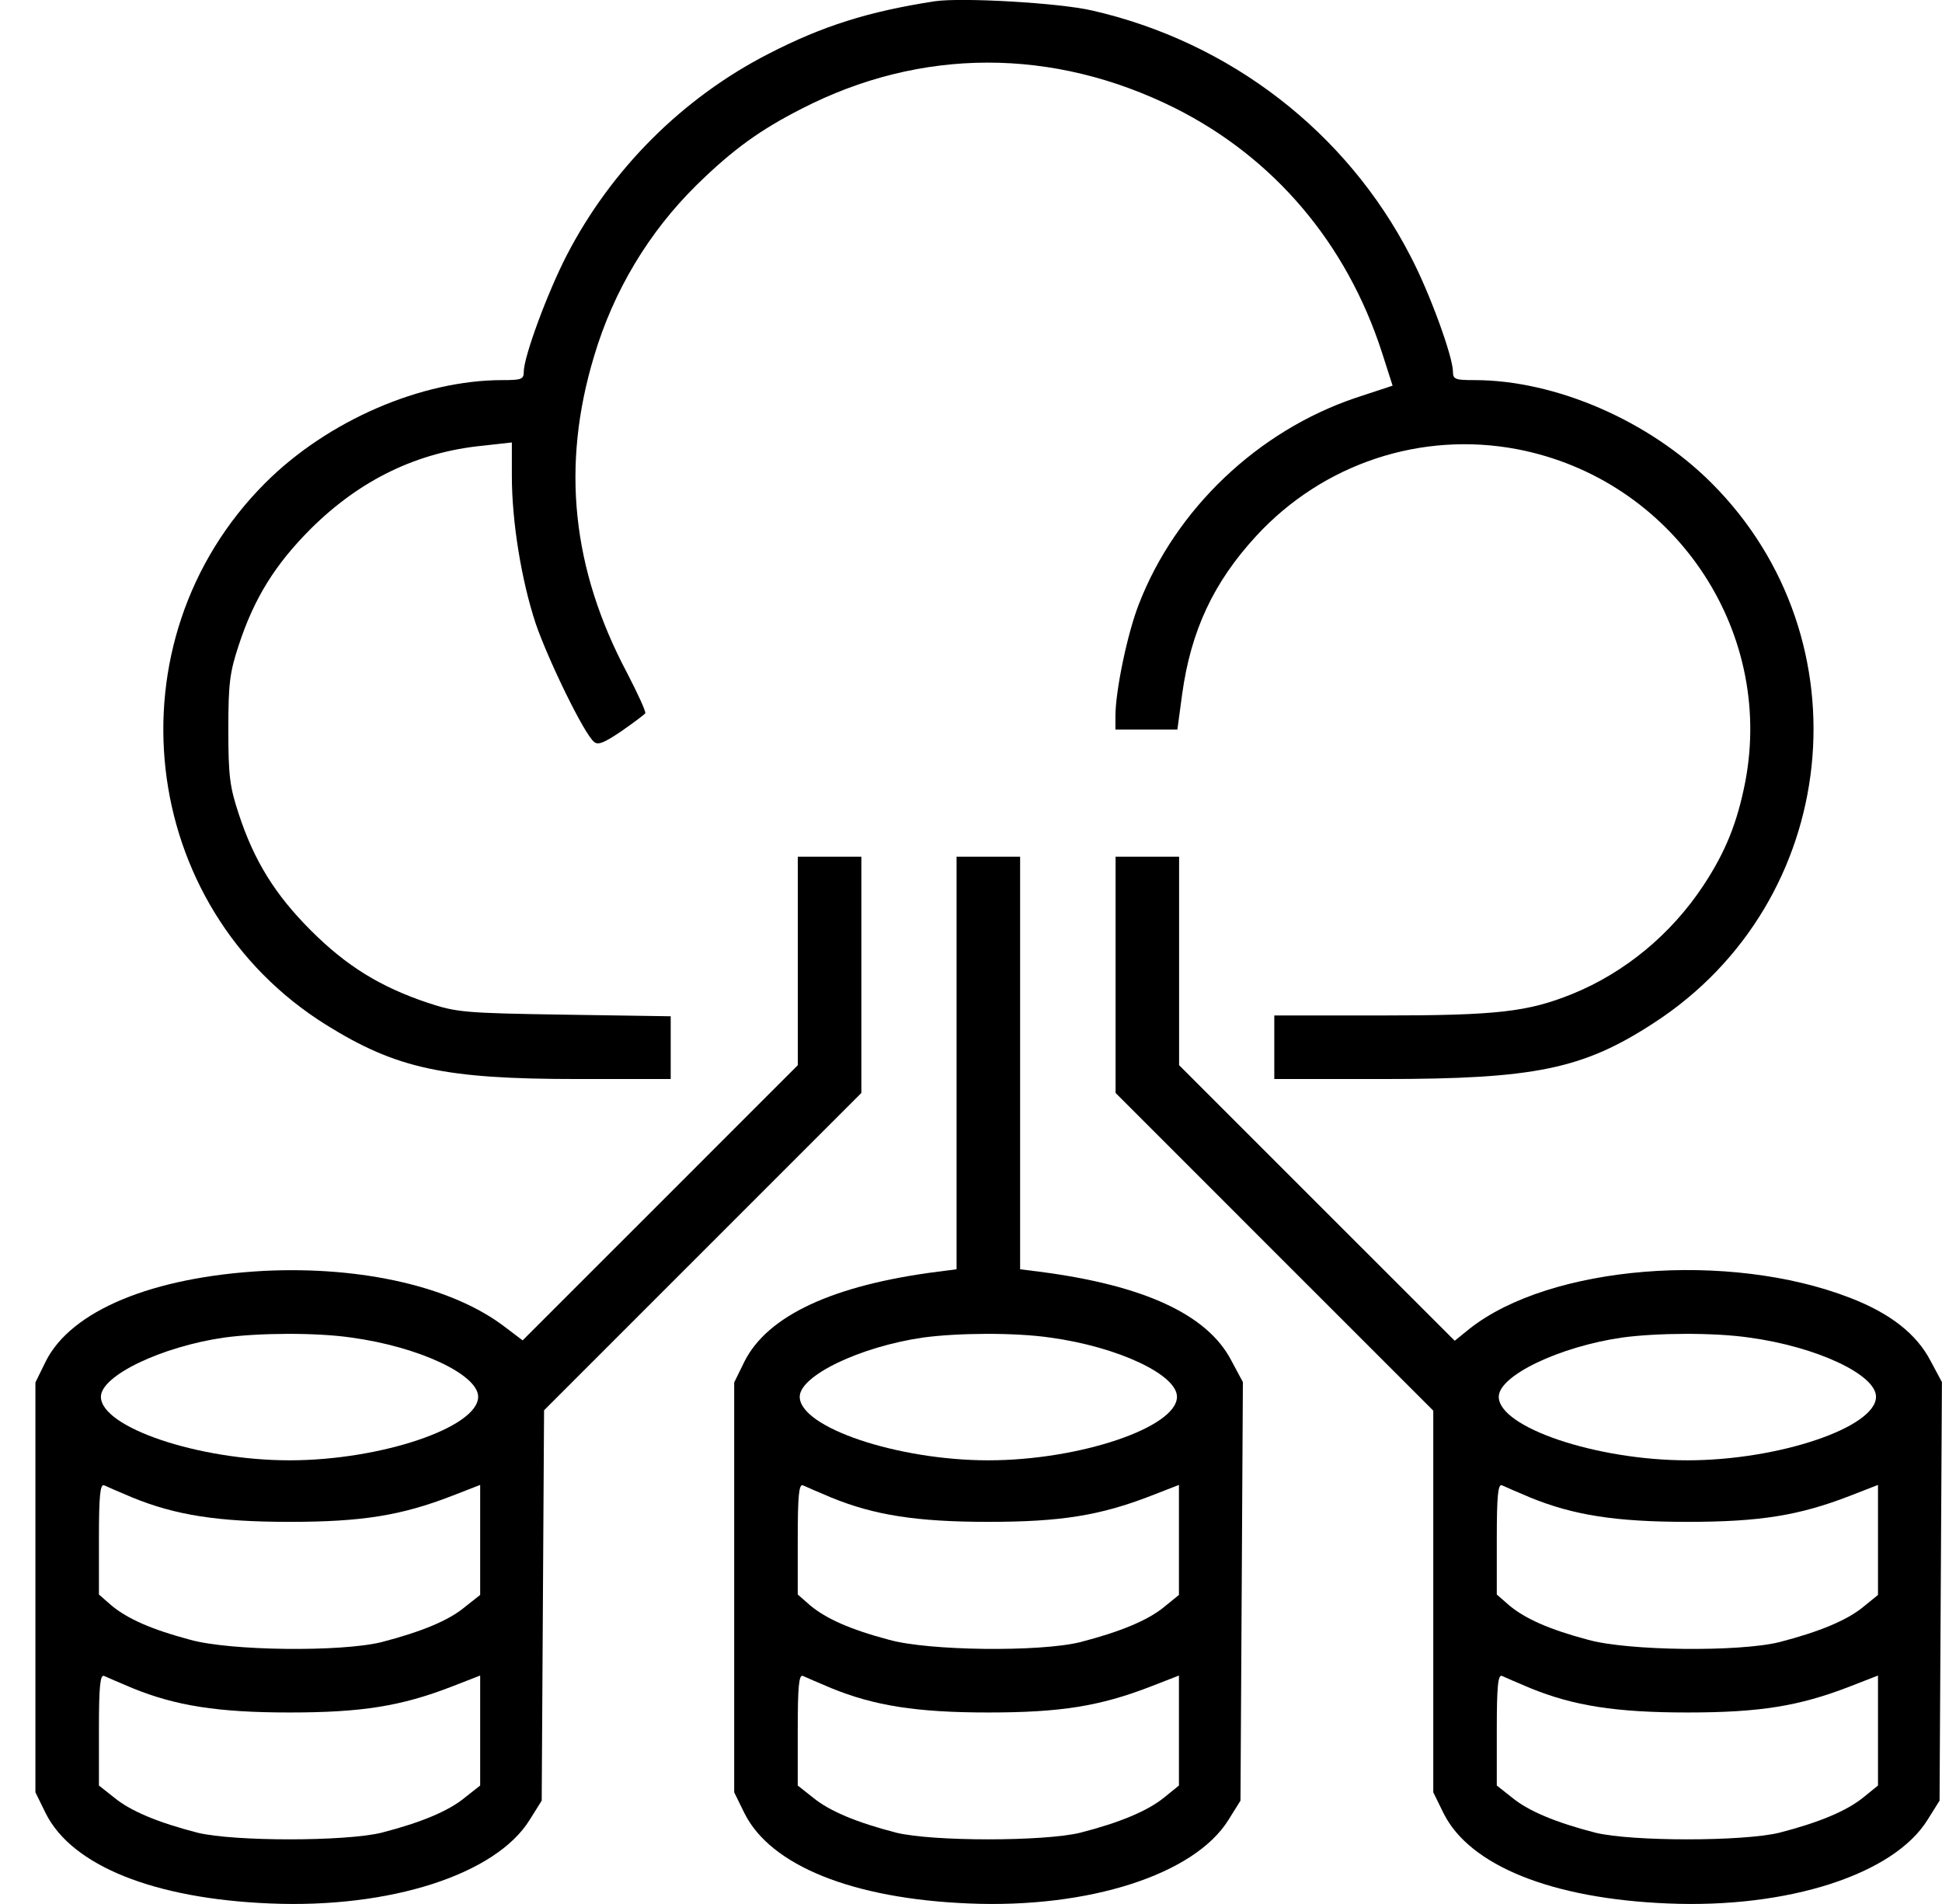
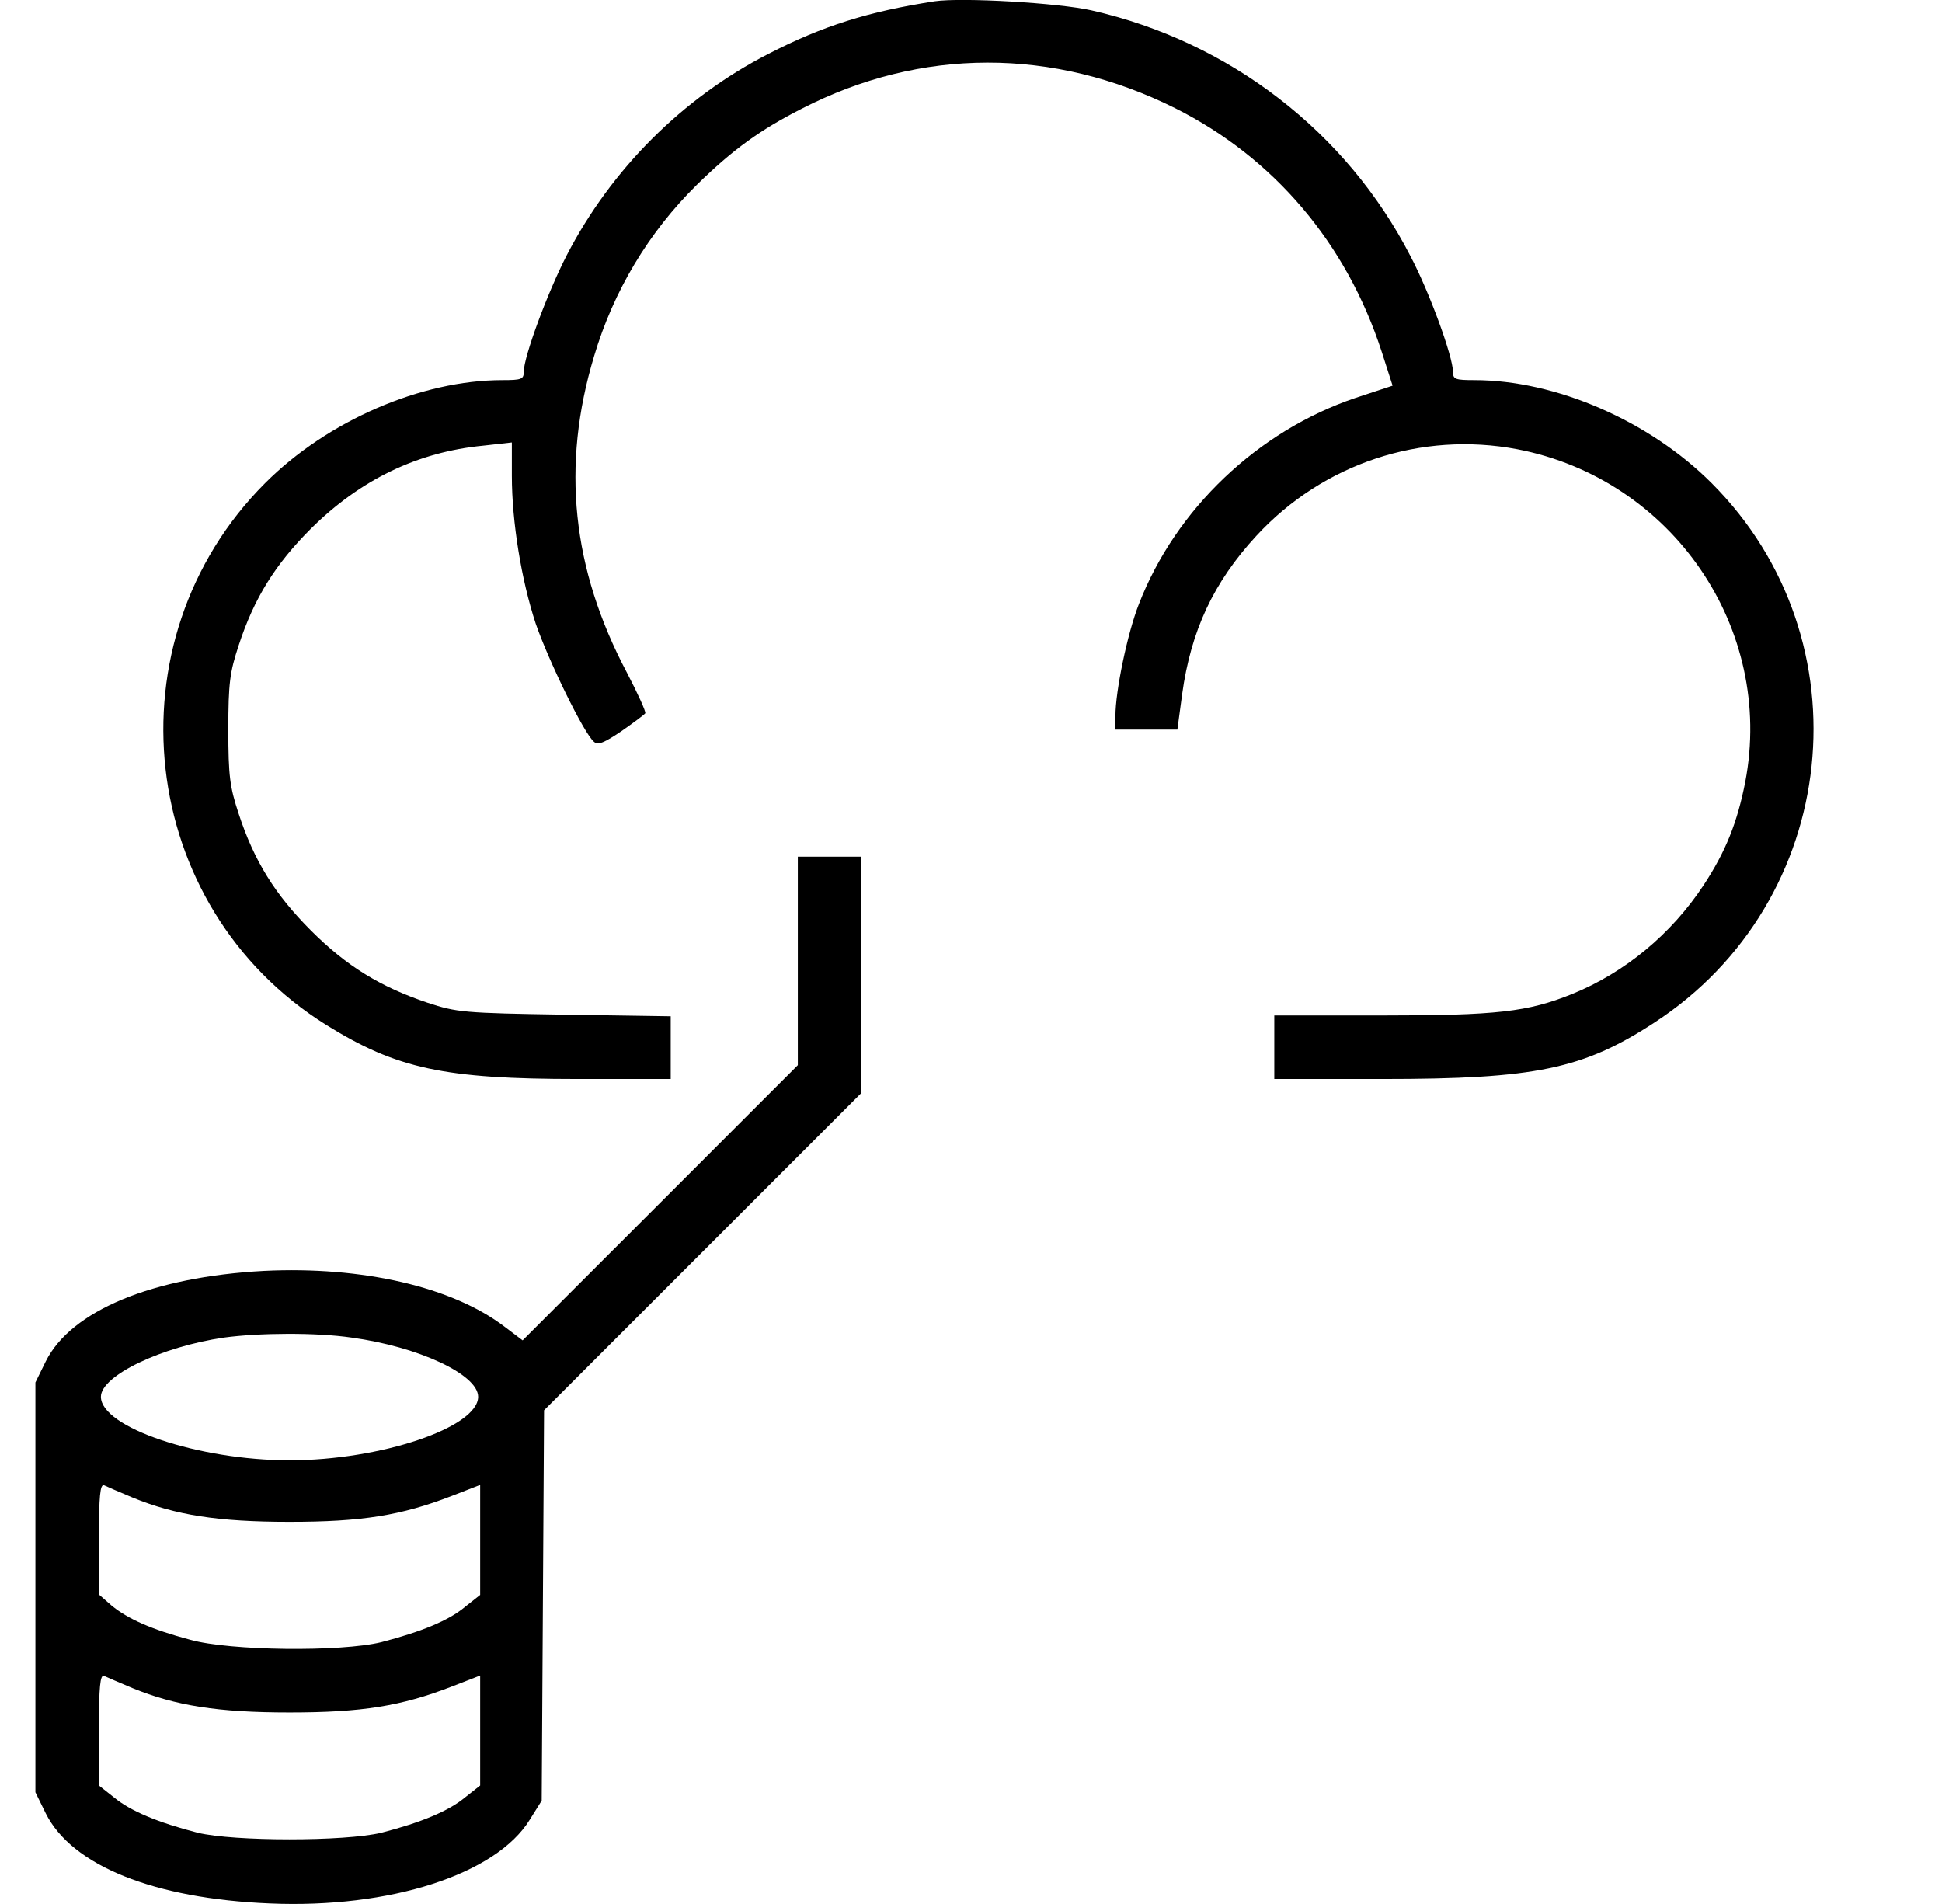
<svg xmlns="http://www.w3.org/2000/svg" width="51" height="50" viewBox="0 0 51 50" fill="none">
  <path d="M24.549 0.033C22.797 0.304 21.608 0.68 20.189 1.41C17.927 2.567 16.049 4.445 14.881 6.708C14.381 7.677 13.755 9.367 13.755 9.763C13.755 9.961 13.693 9.982 13.192 9.982C11.065 9.982 8.604 11.046 6.966 12.683C2.816 16.834 3.598 23.82 8.572 26.918C10.418 28.065 11.669 28.336 15.173 28.336H17.614V27.512V26.688L14.829 26.646C12.17 26.605 11.993 26.584 11.232 26.334C9.991 25.917 9.104 25.374 8.166 24.436C7.227 23.497 6.674 22.611 6.268 21.37C6.038 20.671 5.996 20.39 5.996 19.159C5.996 17.928 6.038 17.647 6.268 16.948C6.674 15.707 7.227 14.821 8.166 13.882C9.459 12.6 10.96 11.87 12.691 11.703L13.442 11.619V12.495C13.442 13.705 13.693 15.238 14.068 16.375C14.402 17.344 15.34 19.274 15.601 19.482C15.705 19.576 15.872 19.503 16.32 19.201C16.633 18.982 16.915 18.773 16.946 18.731C16.967 18.69 16.748 18.21 16.466 17.668C15.017 14.935 14.735 12.224 15.601 9.356C16.112 7.636 17.04 6.092 18.302 4.851C19.251 3.923 19.96 3.412 21.045 2.859C24.183 1.243 27.656 1.243 30.858 2.839C33.454 4.142 35.363 6.384 36.291 9.252L36.572 10.128L35.592 10.451C33.037 11.317 30.878 13.361 29.909 15.864C29.606 16.635 29.293 18.147 29.293 18.804V19.159H30.107H30.92L31.045 18.231C31.275 16.562 31.869 15.29 32.995 14.07C34.747 12.172 37.323 11.317 39.847 11.797C43.914 12.579 46.605 16.5 45.833 20.535C45.624 21.599 45.322 22.36 44.738 23.247C43.893 24.53 42.673 25.541 41.286 26.104C40.118 26.573 39.325 26.667 36.27 26.667H33.465V27.502V28.336H36.322C40.316 28.336 41.578 28.075 43.445 26.855C48.336 23.674 49.066 16.802 44.946 12.683C43.309 11.046 40.848 9.982 38.721 9.982C38.22 9.982 38.157 9.961 38.157 9.763C38.157 9.367 37.542 7.677 37.042 6.728C35.363 3.464 32.297 1.097 28.668 0.273C27.802 0.075 25.258 -0.071 24.549 0.033Z" fill="black" />
  <path d="M20.952 25.23V27.972L17.334 31.591L13.725 35.199L13.256 34.844C11.88 33.791 9.512 33.249 6.936 33.374C4.006 33.531 1.868 34.417 1.201 35.752L0.93 36.304V41.685V47.067L1.201 47.619C1.889 48.996 4.048 49.861 7.082 49.986C10.242 50.122 13.027 49.225 13.913 47.786L14.226 47.286L14.257 42.155L14.288 37.035L18.449 32.874L22.621 28.702V25.605V22.497H21.786H20.952V25.23ZM9.231 35.126C10.993 35.366 12.557 36.096 12.557 36.68C12.557 37.483 10.002 38.349 7.604 38.349C5.216 38.349 2.65 37.483 2.65 36.68C2.65 36.127 4.235 35.366 5.883 35.126C6.801 35.001 8.303 34.99 9.231 35.126ZM3.485 39.329C4.611 39.788 5.716 39.965 7.604 39.965C9.512 39.965 10.534 39.798 11.859 39.287L12.61 38.995V40.434V41.884L12.213 42.197C11.796 42.551 11.066 42.853 10.013 43.125C8.949 43.385 6.04 43.354 4.997 43.062C3.975 42.791 3.349 42.509 2.932 42.165L2.598 41.873V40.413C2.598 39.287 2.63 38.964 2.734 39.005C2.796 39.037 3.14 39.183 3.485 39.329ZM3.485 44.334C4.611 44.793 5.716 44.971 7.604 44.971C9.512 44.971 10.534 44.804 11.859 44.293L12.61 44.001V45.44V46.889L12.213 47.202C11.786 47.557 11.066 47.859 10.013 48.13C9.053 48.36 6.154 48.36 5.195 48.13C4.142 47.859 3.422 47.557 2.994 47.202L2.598 46.889V45.419C2.598 44.293 2.63 43.969 2.734 44.011C2.796 44.042 3.14 44.188 3.485 44.334Z" fill="black" />
-   <path d="M25.121 27.91V33.332L24.631 33.395C21.867 33.749 20.157 34.553 19.552 35.752L19.281 36.304V41.685V47.067L19.552 47.619C20.241 48.996 22.399 49.861 25.434 49.986C28.594 50.122 31.378 49.225 32.265 47.786L32.577 47.286L32.609 41.79L32.64 36.294L32.338 35.731C31.712 34.521 30.043 33.749 27.29 33.395L26.79 33.332V27.91V22.497H25.955H25.121V27.91ZM27.582 35.126C29.345 35.366 30.909 36.096 30.909 36.68C30.909 37.483 28.354 38.349 25.955 38.349C23.567 38.349 21.002 37.483 21.002 36.68C21.002 36.127 22.587 35.366 24.235 35.126C25.152 35.001 26.654 34.99 27.582 35.126ZM21.836 39.329C22.962 39.788 24.068 39.965 25.955 39.965C27.864 39.965 28.886 39.798 30.21 39.287L30.961 38.995V40.434V41.884L30.575 42.197C30.148 42.551 29.418 42.853 28.364 43.125C27.301 43.385 24.391 43.354 23.348 43.062C22.326 42.791 21.701 42.509 21.284 42.165L20.95 41.873V40.413C20.95 39.287 20.981 38.964 21.085 39.005C21.148 39.037 21.492 39.183 21.836 39.329ZM21.836 44.334C22.962 44.793 24.068 44.971 25.955 44.971C27.864 44.971 28.886 44.804 30.21 44.293L30.961 44.001V45.44V46.889L30.575 47.202C30.137 47.557 29.418 47.859 28.364 48.13C27.405 48.36 24.506 48.36 23.547 48.13C22.493 47.859 21.774 47.557 21.346 47.202L20.95 46.889V45.419C20.95 44.293 20.981 43.969 21.085 44.011C21.148 44.042 21.492 44.188 21.836 44.334Z" fill="black" />
-   <path d="M29.297 25.605V28.702L33.468 32.874L37.64 37.045V42.05V47.067L37.911 47.619C38.599 48.996 40.758 49.861 43.792 49.986C46.952 50.122 49.736 49.225 50.623 47.786L50.936 47.286L50.967 41.79L50.998 36.294L50.696 35.731C50.331 35.032 49.643 34.49 48.589 34.083C45.388 32.842 40.695 33.228 38.589 34.897L38.203 35.209L34.584 31.591L30.965 27.972V25.23V22.497H30.131H29.297V25.605ZM45.941 35.126C47.703 35.366 49.267 36.096 49.267 36.68C49.267 37.483 46.712 38.349 44.314 38.349C41.926 38.349 39.36 37.483 39.36 36.68C39.36 36.127 40.945 35.366 42.593 35.126C43.511 35.001 45.012 34.99 45.941 35.126ZM40.194 39.329C41.321 39.788 42.426 39.965 44.314 39.965C46.222 39.965 47.244 39.798 48.569 39.287L49.319 38.995V40.434V41.884L48.934 42.197C48.506 42.551 47.776 42.853 46.723 43.125C45.659 43.385 42.749 43.354 41.707 43.062C40.685 42.791 40.059 42.509 39.642 42.165L39.308 41.873V40.413C39.308 39.287 39.339 38.964 39.444 39.005C39.506 39.037 39.85 39.183 40.194 39.329ZM40.194 44.334C41.321 44.793 42.426 44.971 44.314 44.971C46.222 44.971 47.244 44.804 48.569 44.293L49.319 44.001V45.44V46.889L48.934 47.202C48.495 47.557 47.776 47.859 46.723 48.13C45.763 48.36 42.864 48.36 41.905 48.13C40.852 47.859 40.132 47.557 39.704 47.202L39.308 46.889V45.419C39.308 44.293 39.339 43.969 39.444 44.011C39.506 44.042 39.85 44.188 40.194 44.334Z" fill="black" />
</svg>